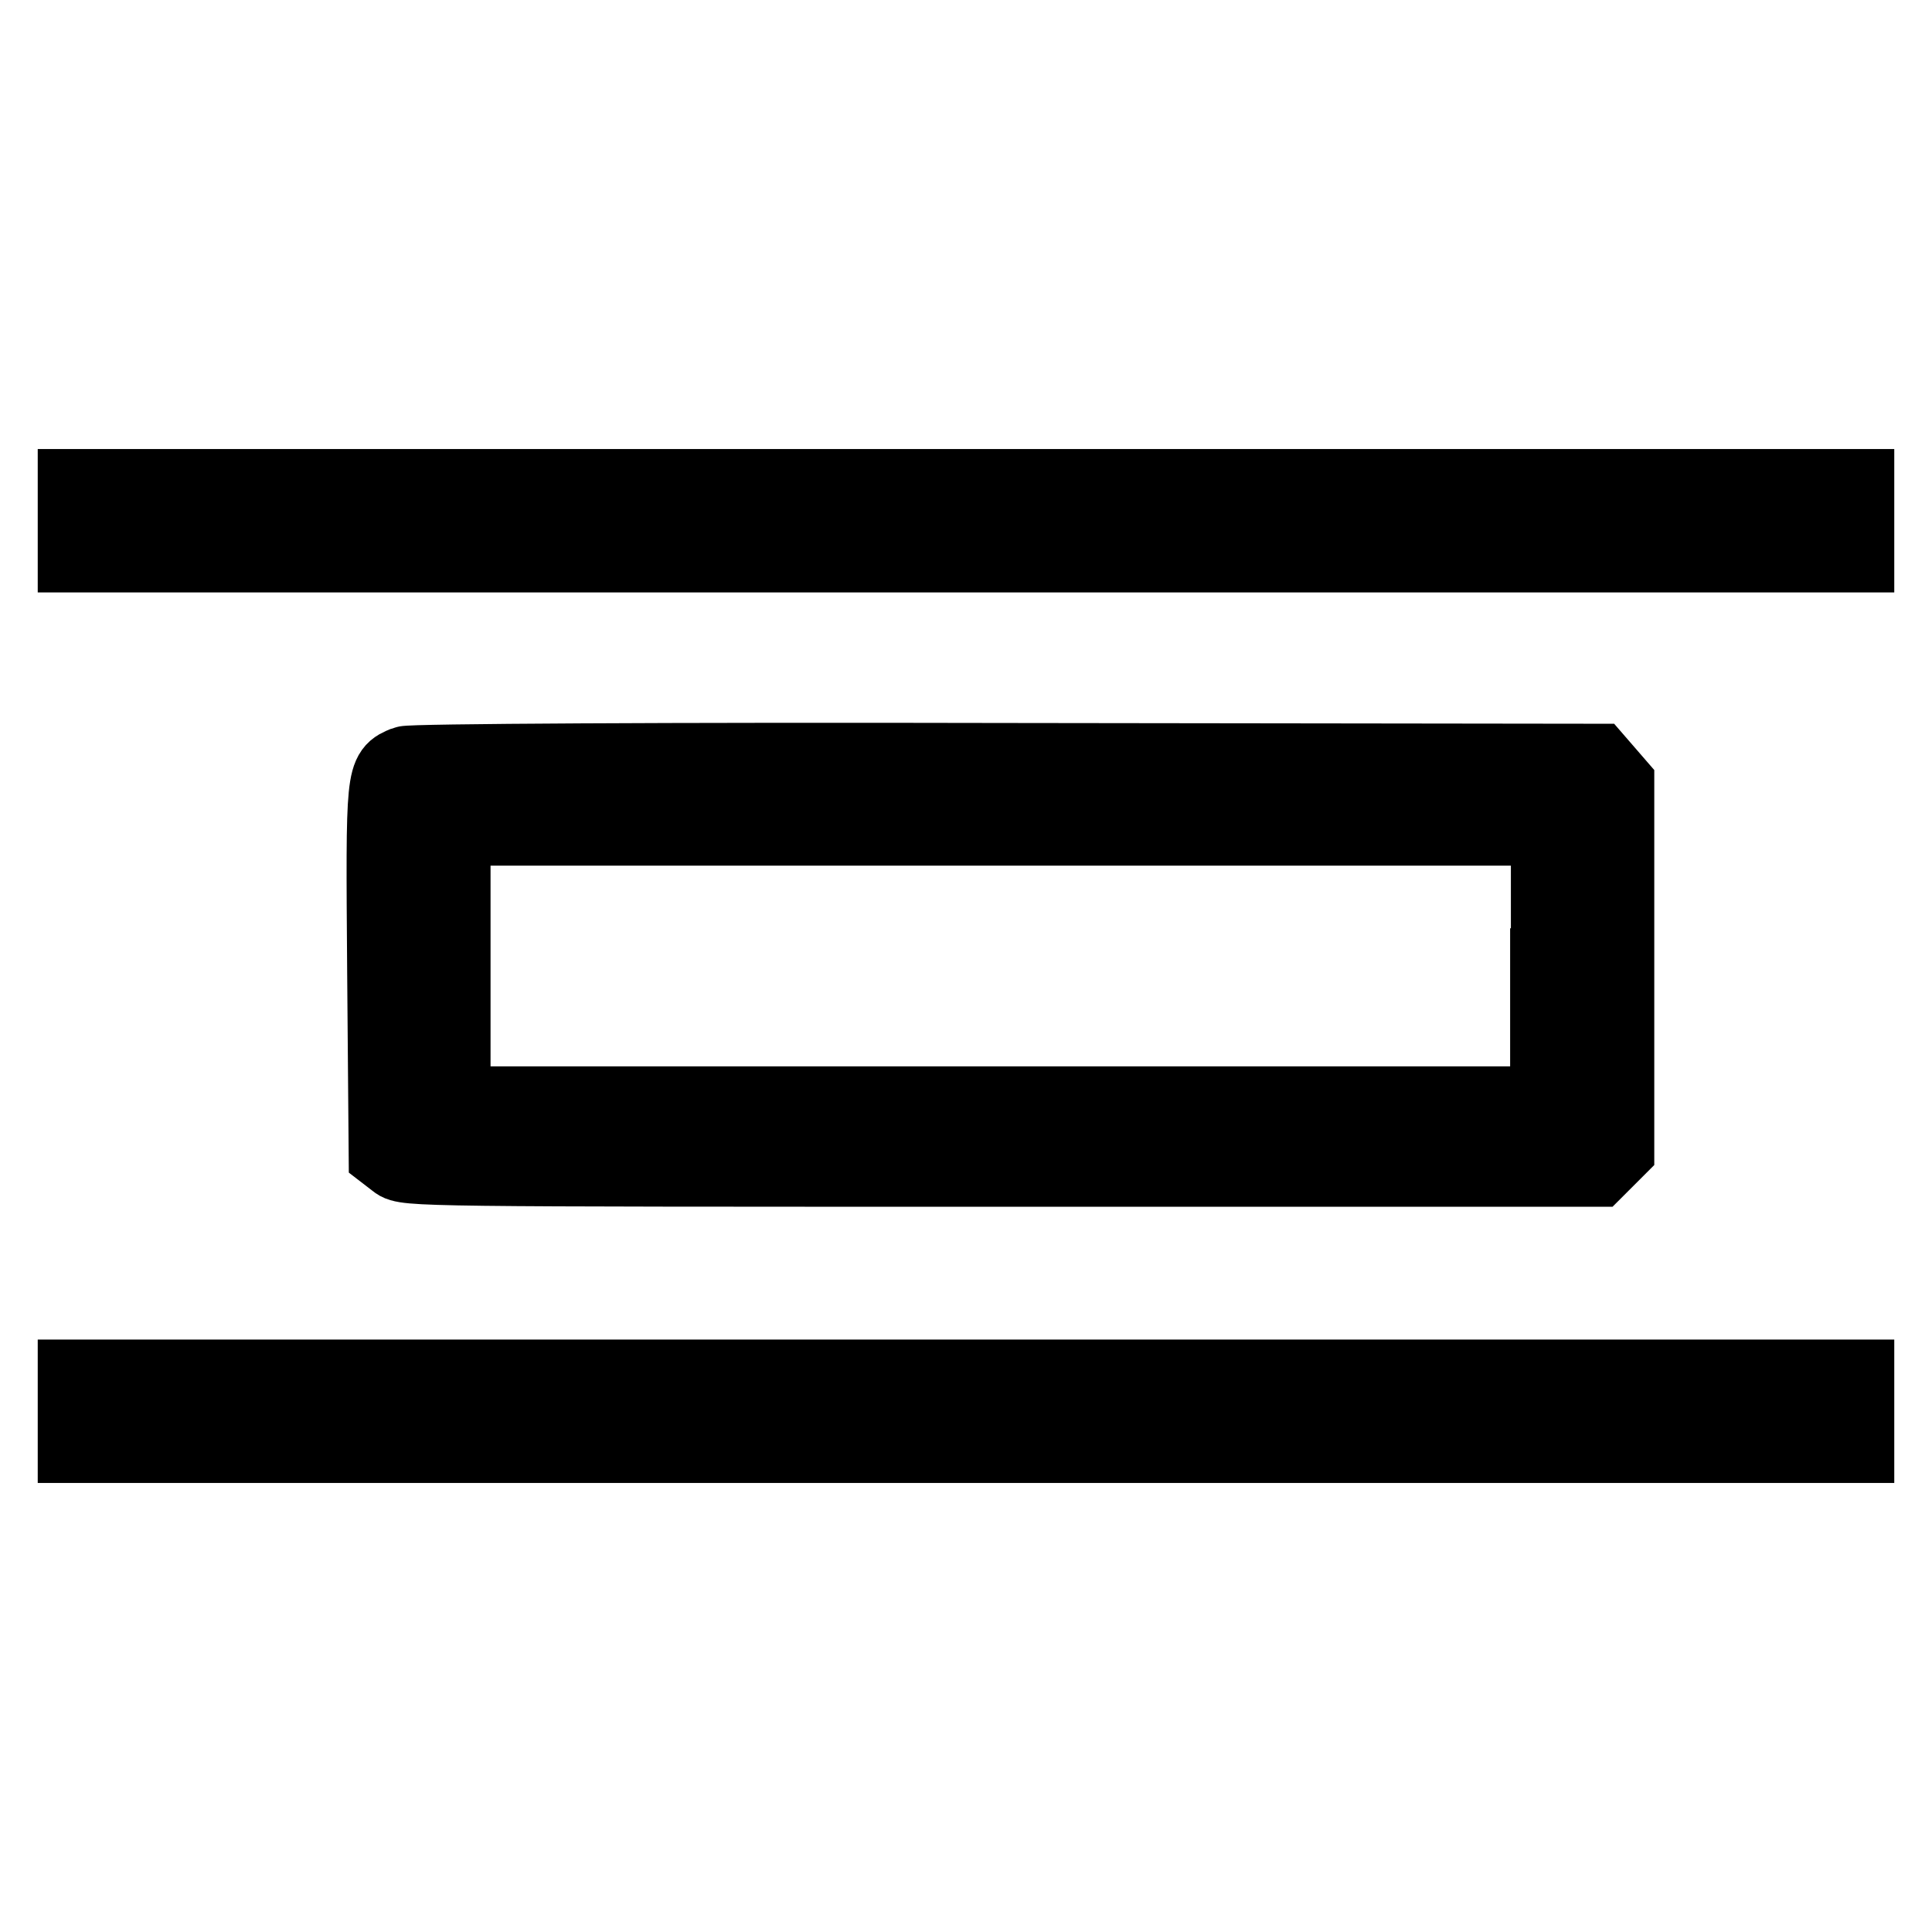
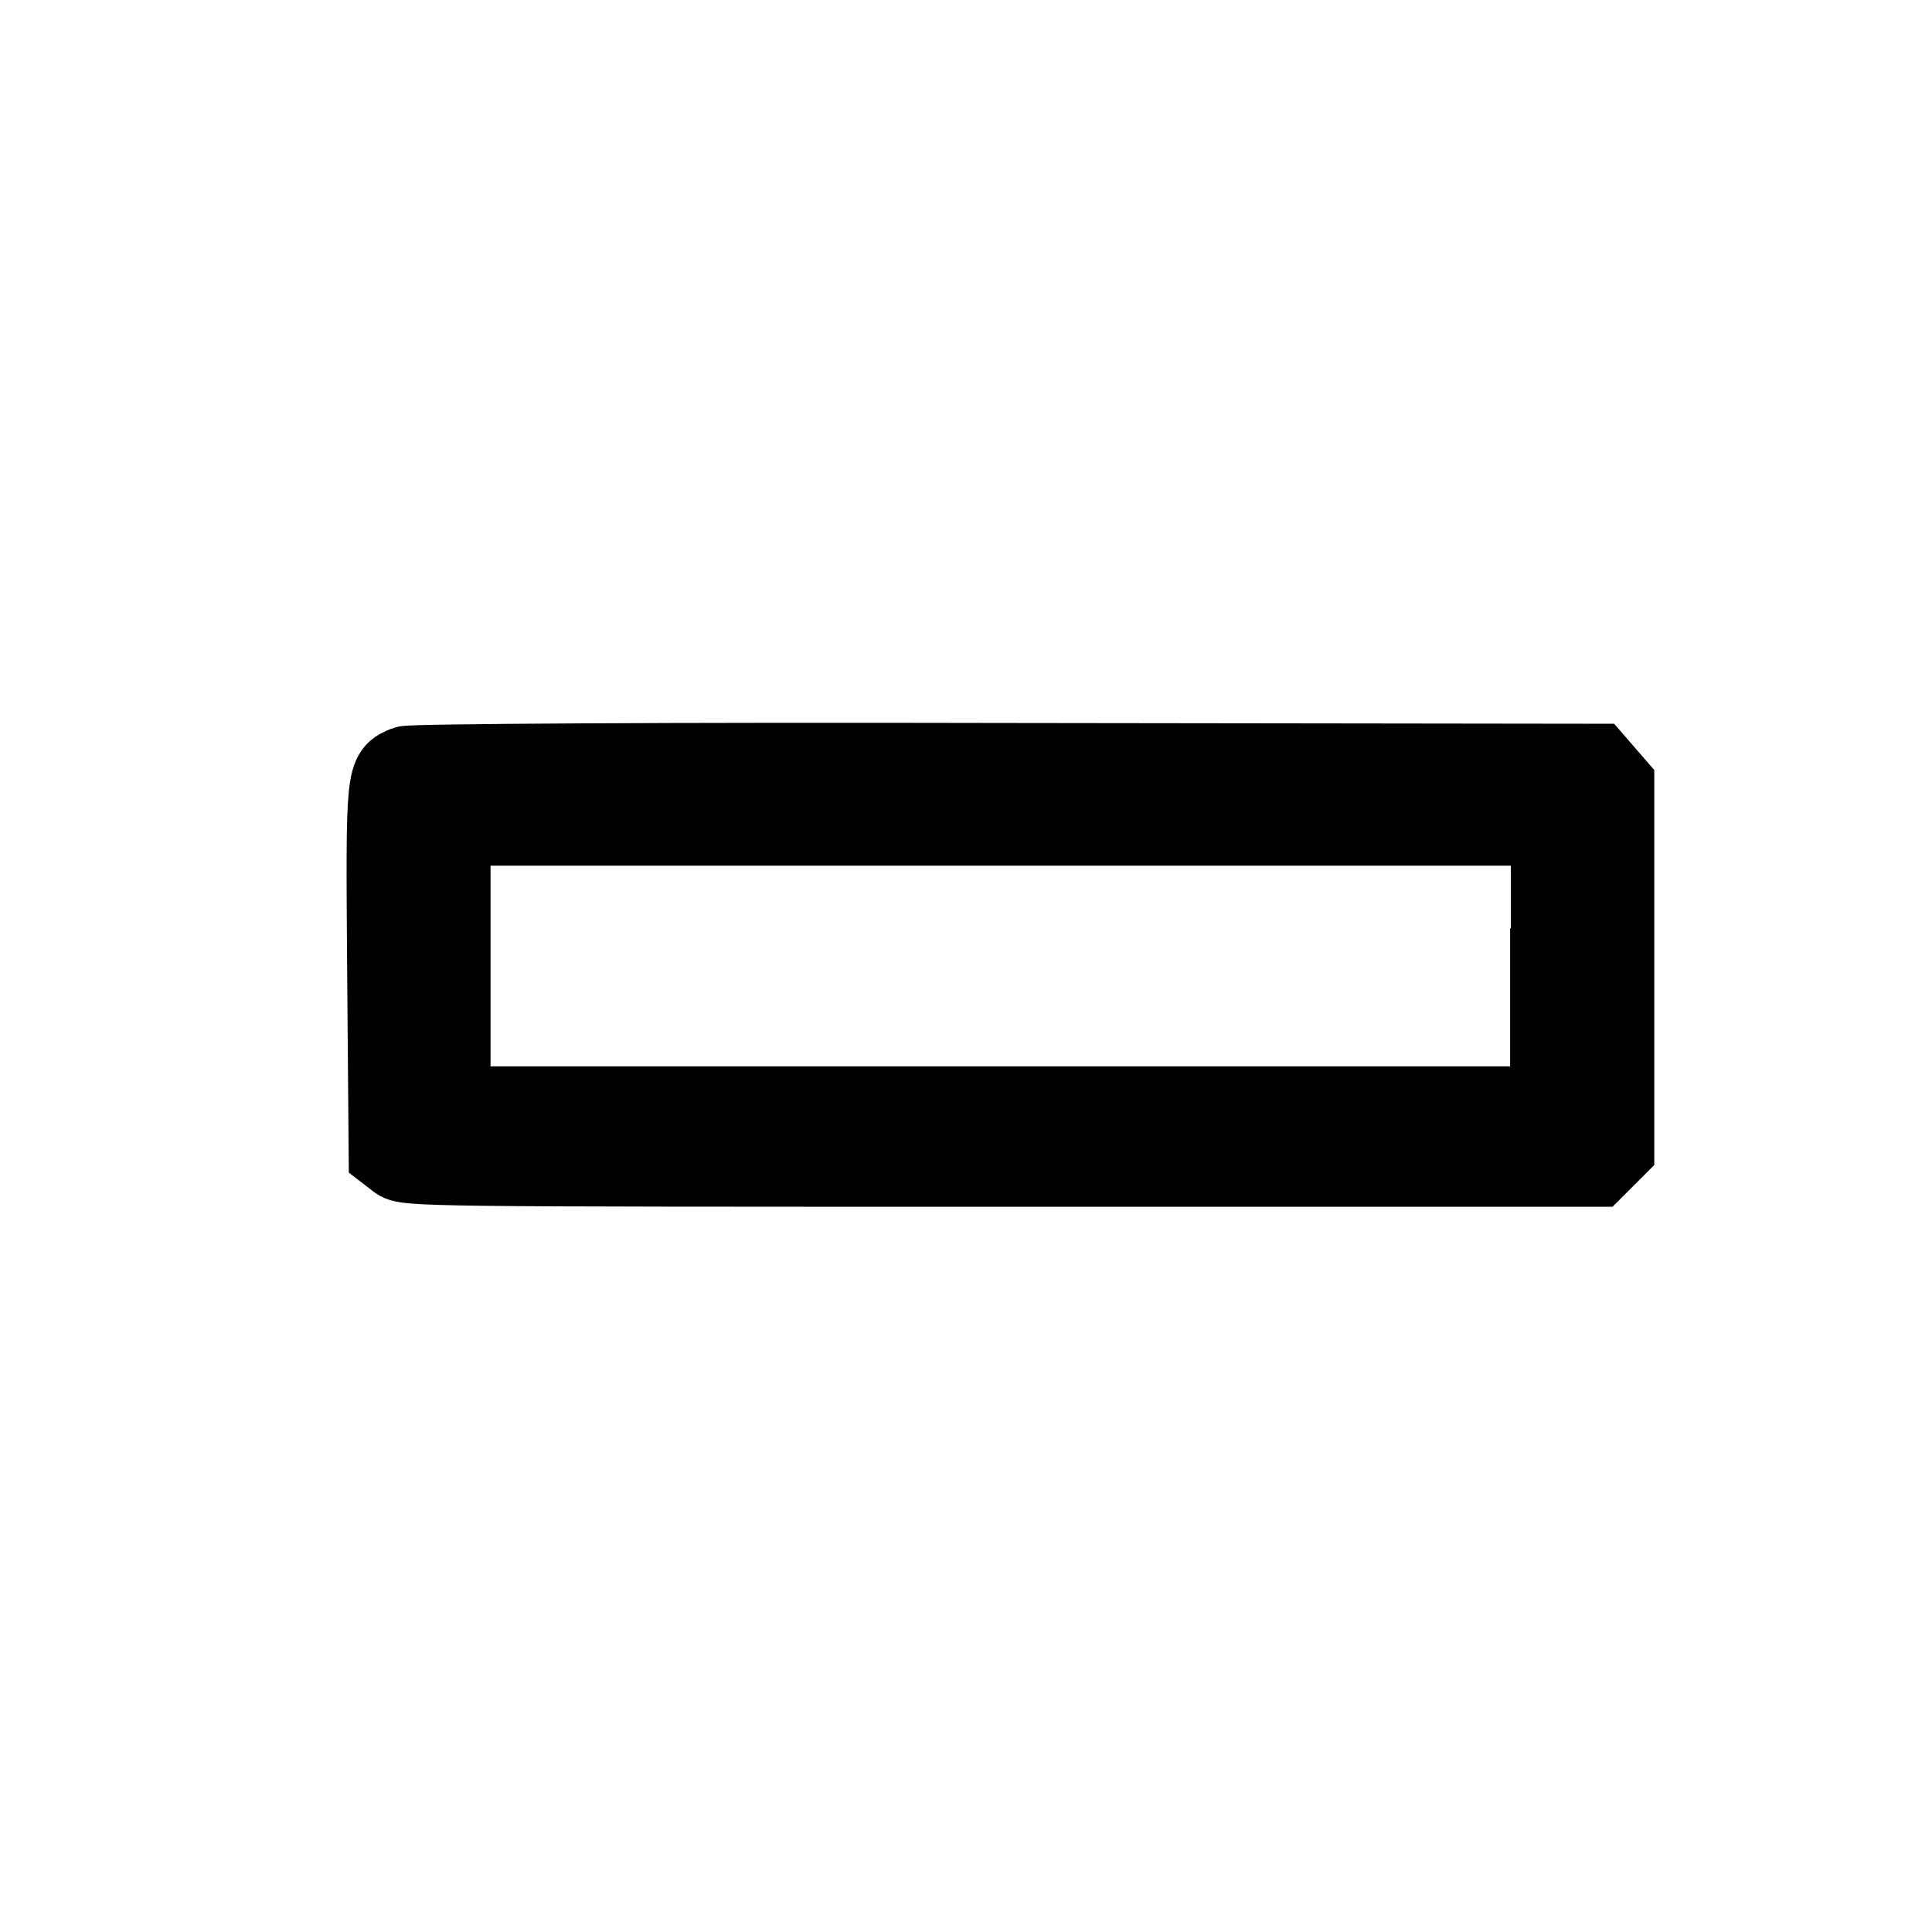
<svg xmlns="http://www.w3.org/2000/svg" version="1.1" x="0px" y="0px" viewBox="0 0 256 256" enable-background="new 0 0 256 256" xml:space="preserve">
  <g>
    <g>
      <g>
-         <path stroke-width="10" fill-opacity="0" stroke="#000000" d="M10,69v4.5h118h118V69v-4.5H128H10V69z" />
        <path stroke-width="10" fill-opacity="0" stroke="#000000" d="M53.7,101.2c-2.9,1.2-2.9,1-2.7,27.4l0.2,24.3l1.3,1c1.2,1,3.2,1,80.2,1h78.9l1.3-1.3l1.3-1.3v-24.2v-24.2l-1.3-1.5l-1.3-1.5l-78.3-0.1C88.6,100.7,54.4,100.9,53.7,101.2z M205.1,128v18.3h-72.6H60V128v-18.3h72.6h72.6V128z" />
-         <path stroke-width="10" fill-opacity="0" stroke="#000000" d="M10,187v4.5h118h118V187v-4.5H128H10V187z" />
      </g>
    </g>
  </g>
</svg>